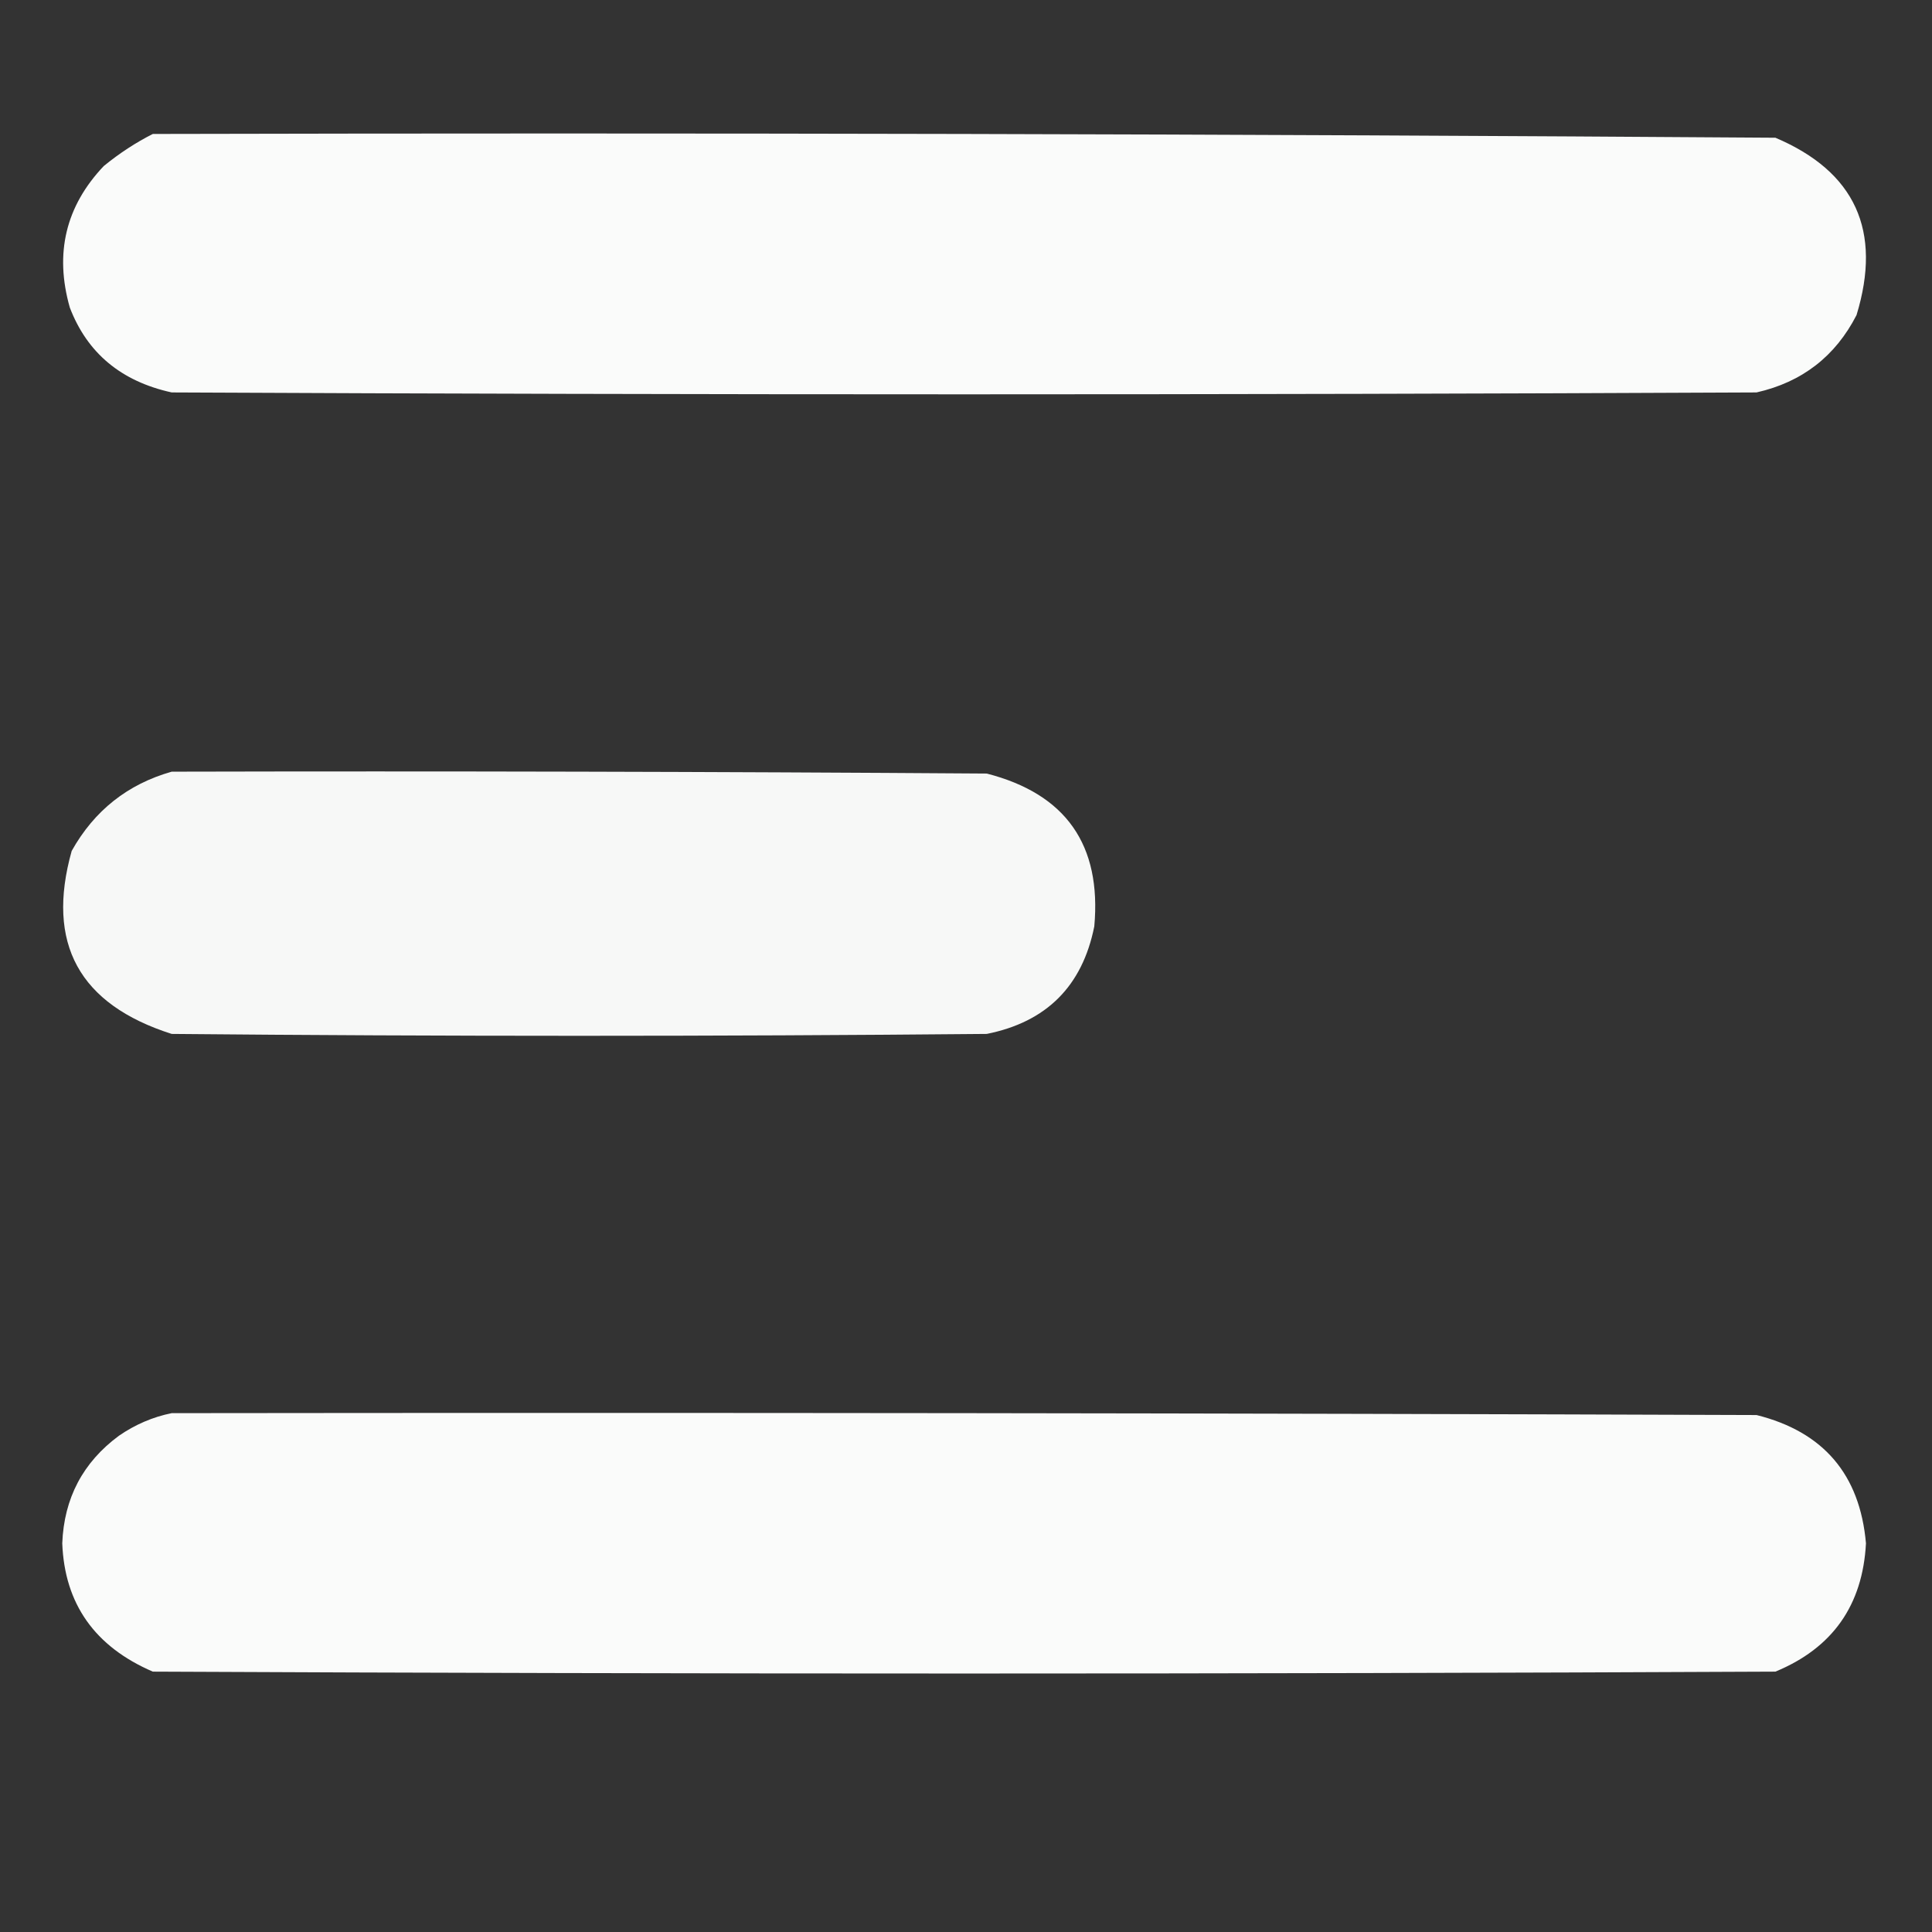
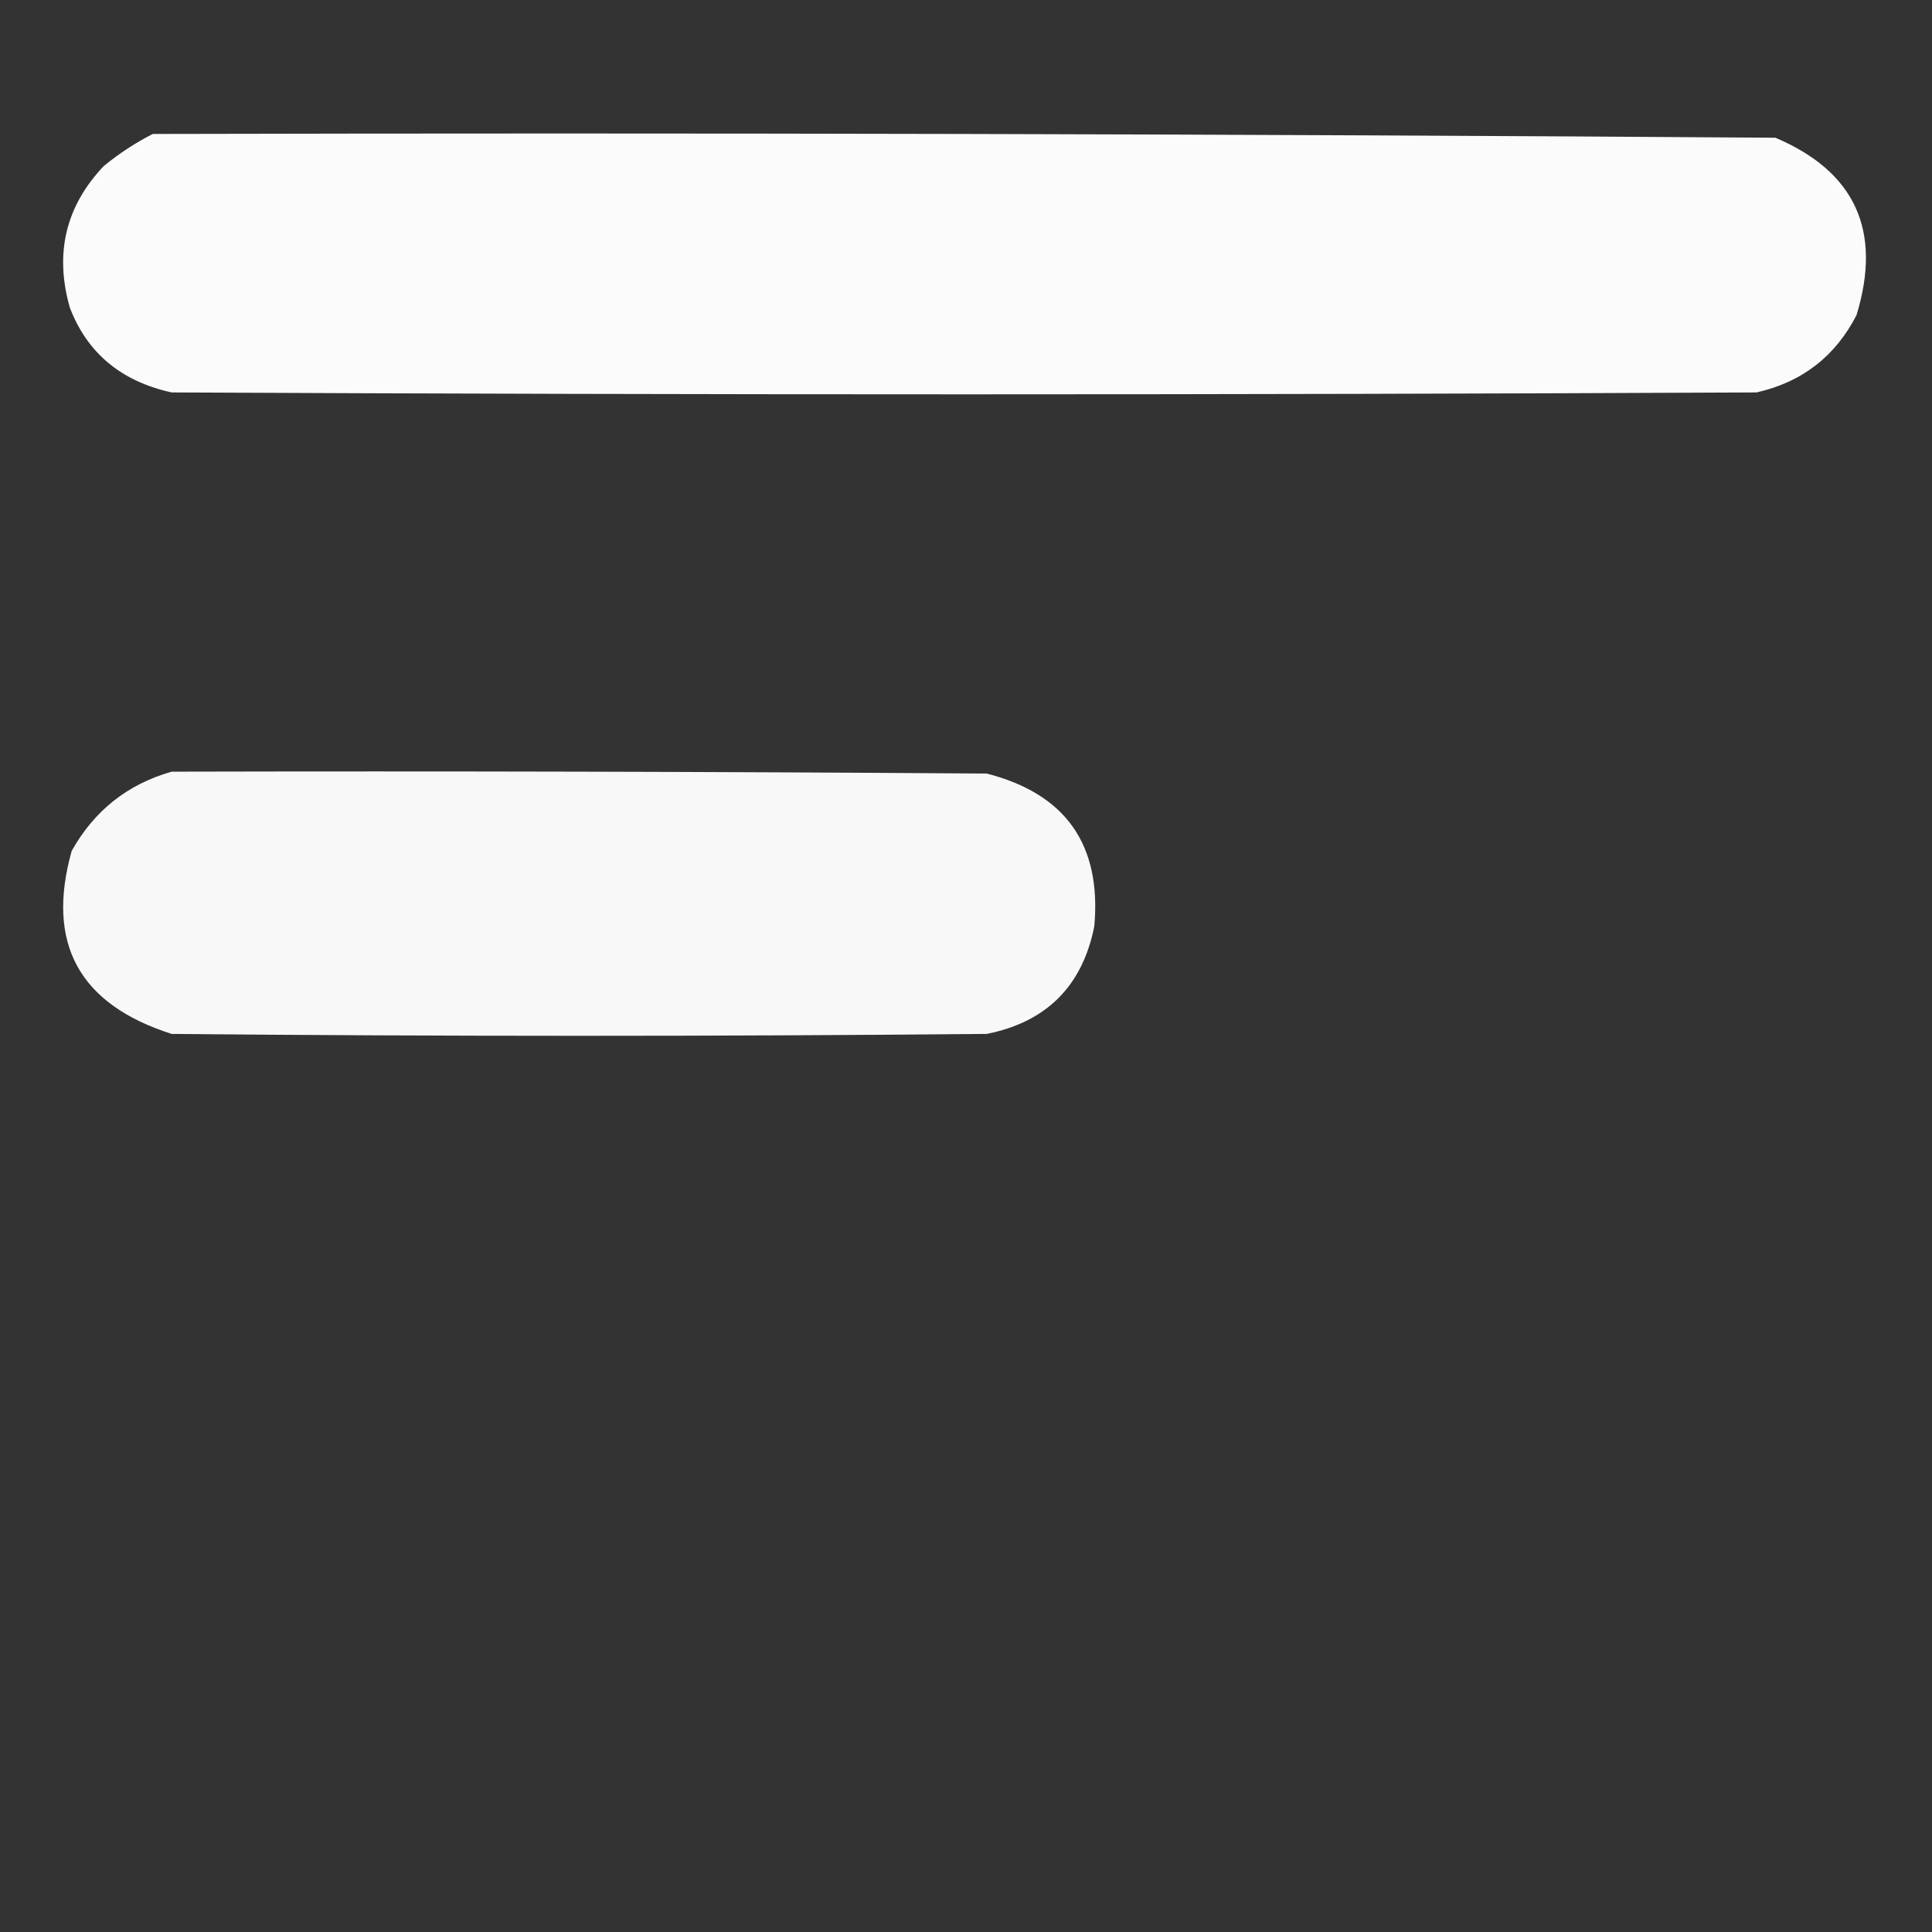
<svg xmlns="http://www.w3.org/2000/svg" version="1.1" width="512px" height="512px" style="shape-rendering:geometricPrecision; text-rendering:geometricPrecision; image-rendering:optimizeQuality; fill-rule:evenodd; clip-rule:evenodd">
  <rect width="100%" height="100%" fill="#333333" stroke="none" />
  <g>
    <path style="opacity:0.978" fill="#fefffe" d="M 40.5,35.5 C 183.835,35.167 327.168,35.5 470.5,36.5C 491.655,45.49 498.822,61.157 492,83.5C 486.388,94.439 477.555,101.273 465.5,104C 325.5,104.667 185.5,104.667 45.5,104C 32.113,101.065 23.113,93.565 18.5,81.5C 14.412,67.133 17.412,54.633 27.5,44C 31.665,40.605 35.998,37.772 40.5,35.5 Z" />
  </g>
  <g>
    <path style="opacity:0.964" fill="#fefffe" d="M 45.5,204.5 C 117.501,204.333 189.501,204.5 261.5,205C 282.447,210.381 291.947,223.881 290,245.5C 286.833,261.333 277.333,270.833 261.5,274C 189.5,274.667 117.5,274.667 45.5,274C 20.948,266.174 12.115,250.007 19,225.5C 24.984,214.817 33.818,207.817 45.5,204.5 Z" />
  </g>
  <g>
-     <path style="opacity:0.977" fill="#fefffe" d="M 45.5,374.5 C 185.5,374.333 325.5,374.5 465.5,375C 483.232,379.428 492.899,390.762 494.5,409C 493.628,425.423 485.628,436.757 470.5,443C 327.167,443.667 183.833,443.667 40.5,443C 25.117,436.369 17.117,425.035 16.5,409C 16.965,397.054 21.965,387.554 31.5,380.5C 35.852,377.503 40.518,375.503 45.5,374.5 Z" />
-   </g>
+     </g>
</svg>